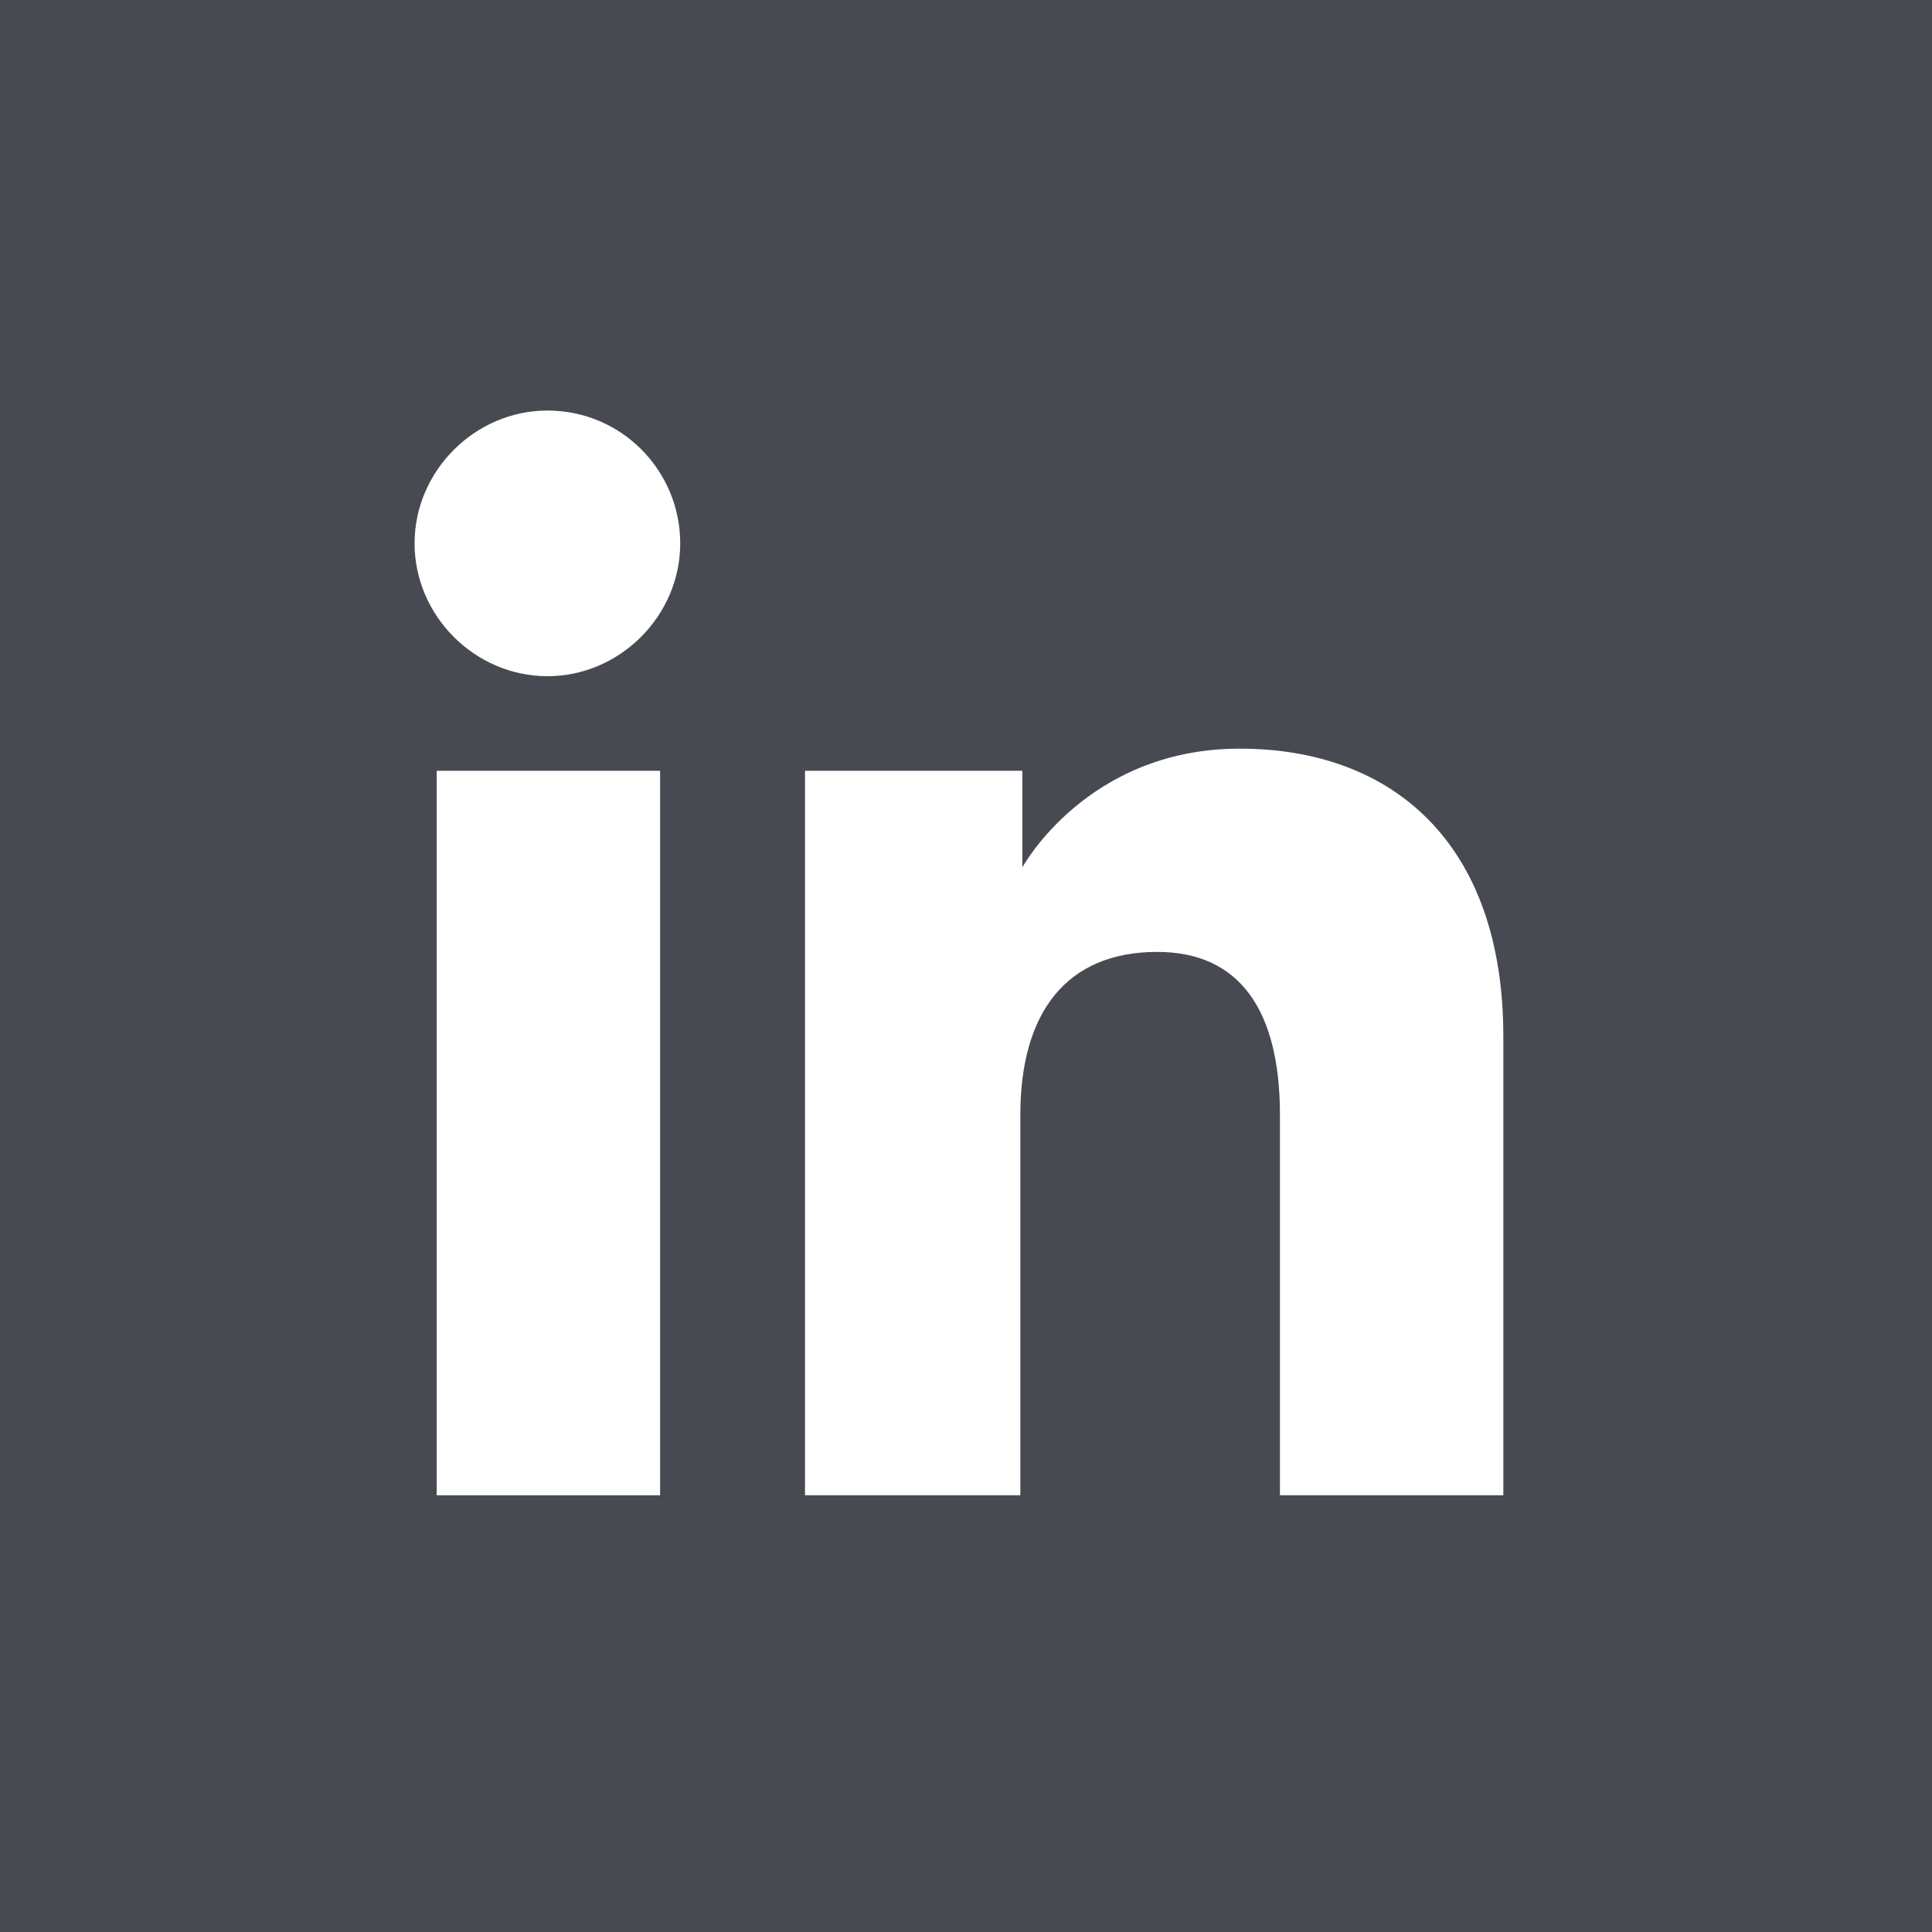
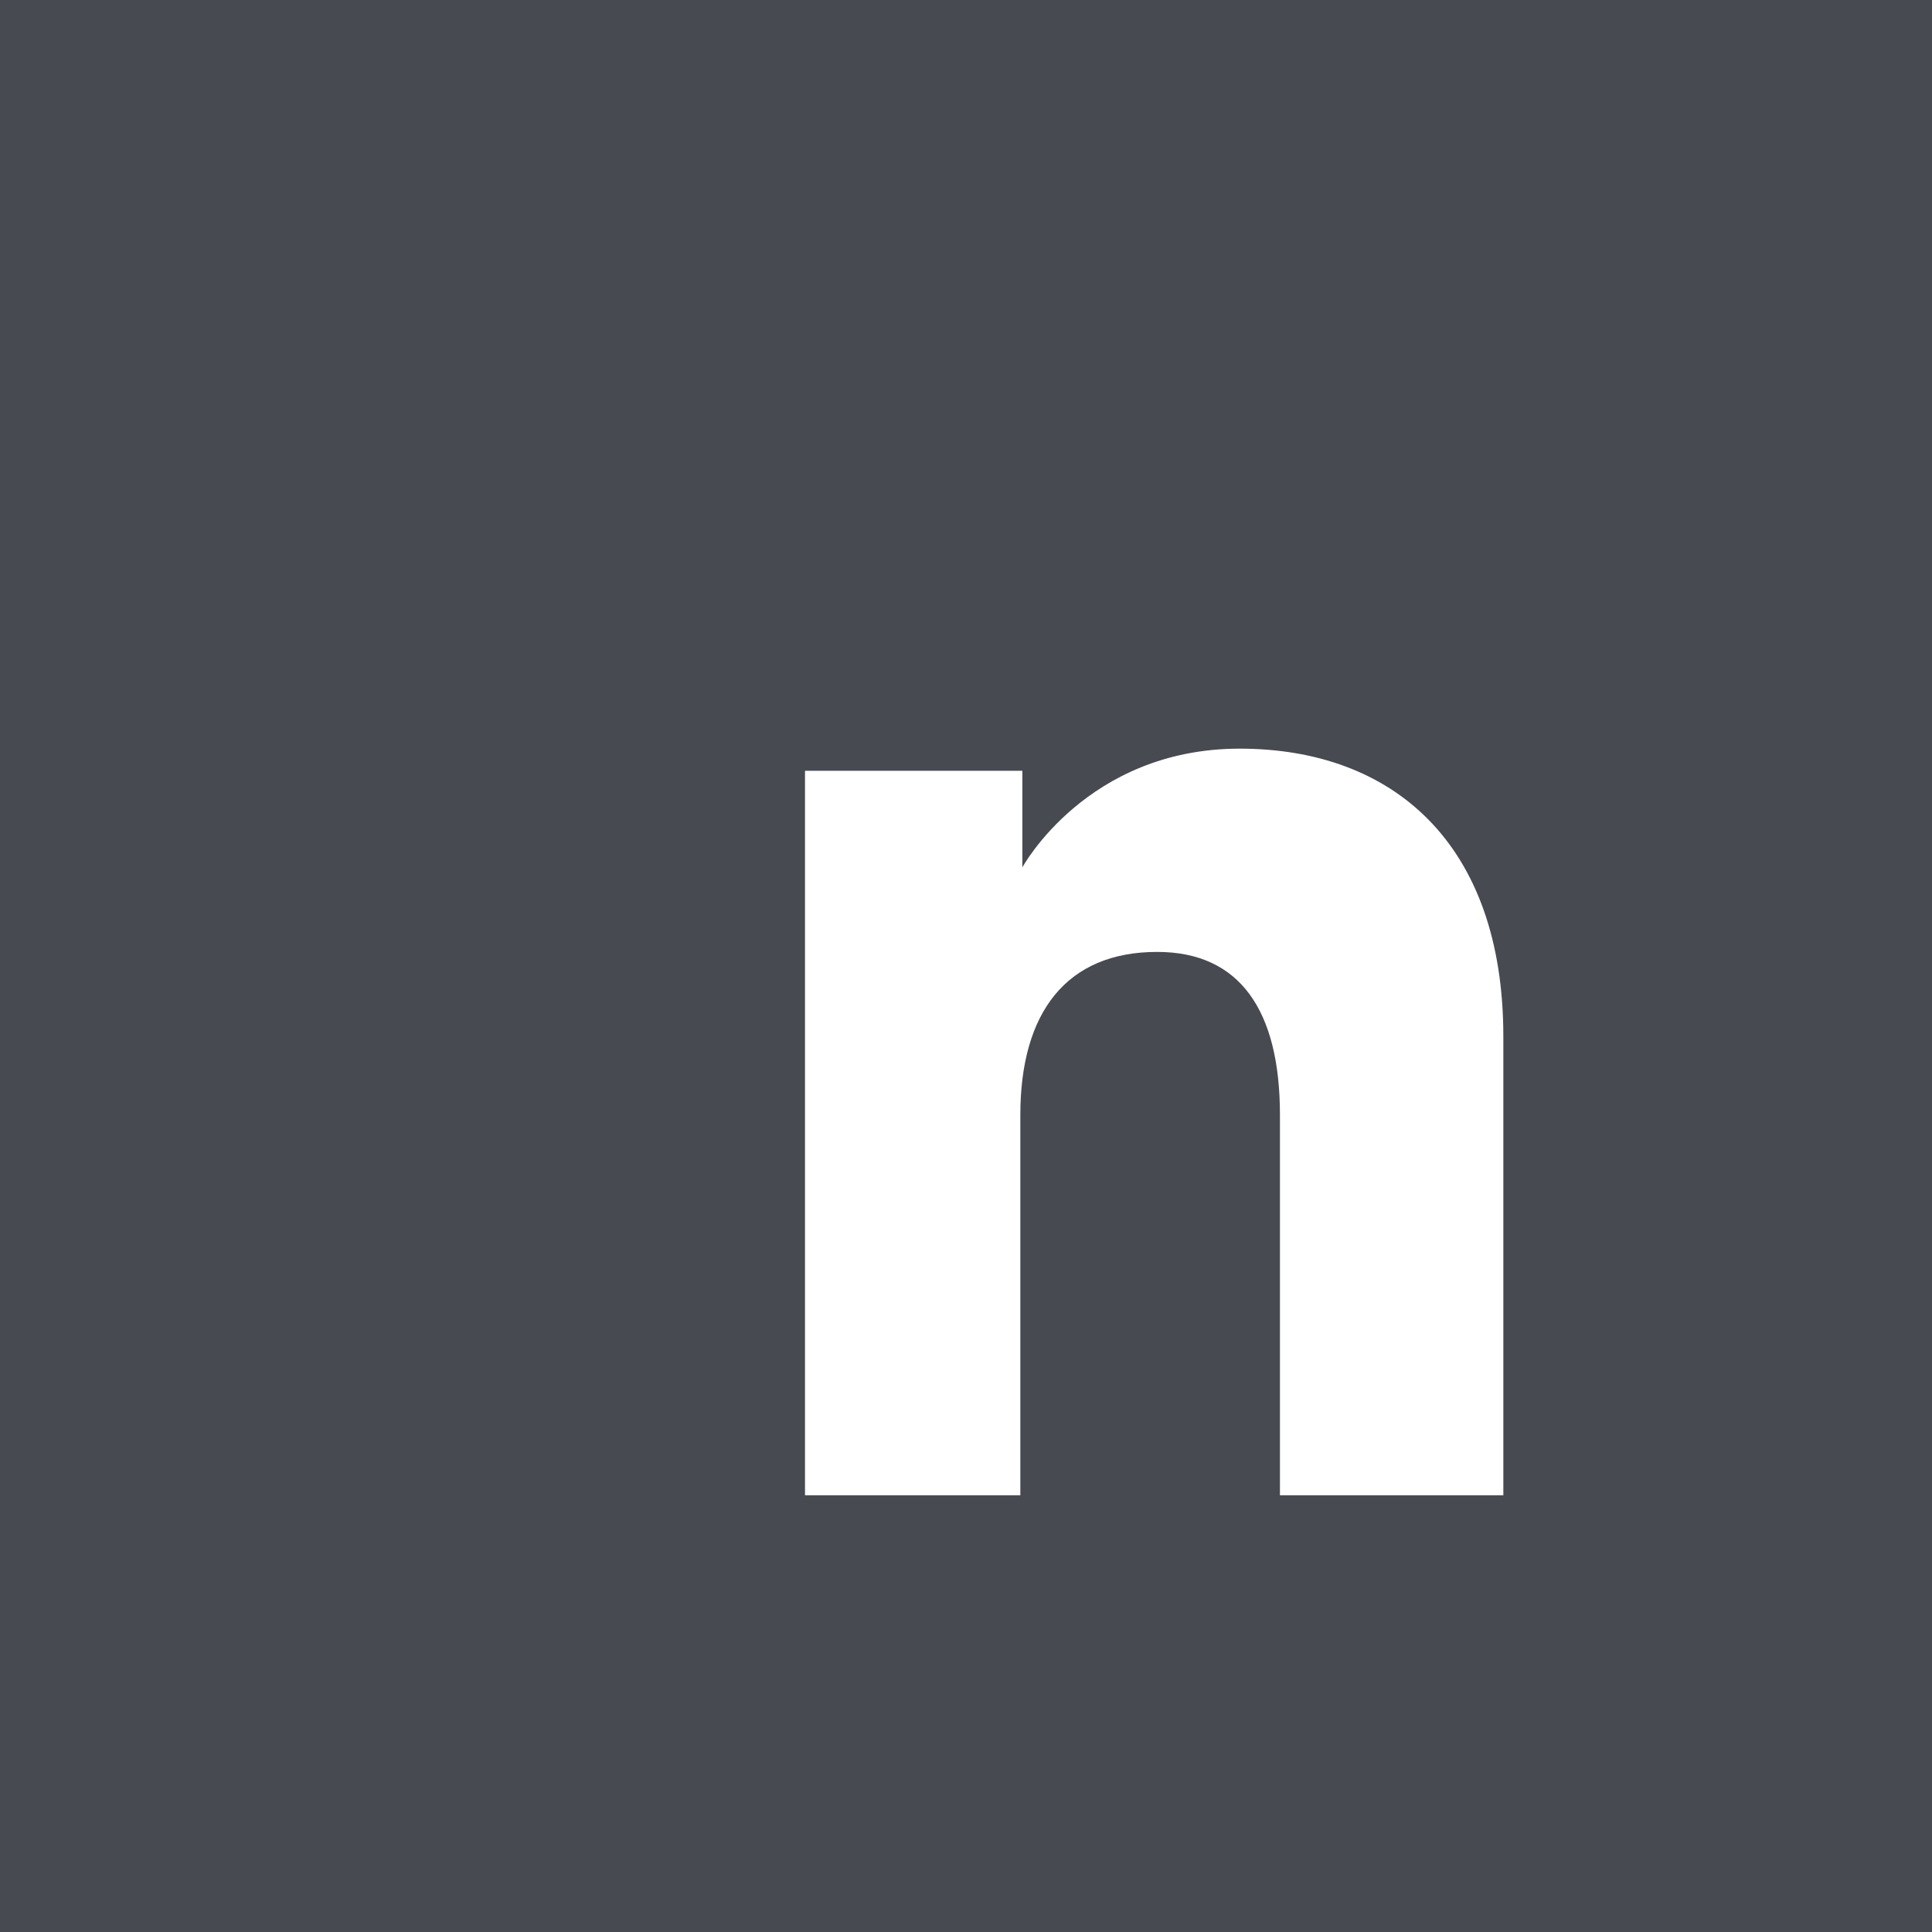
<svg xmlns="http://www.w3.org/2000/svg" version="1.1" id="Layer_1" x="0px" y="0px" viewBox="0 0 96 96" style="enable-background:new 0 0 96 96;" xml:space="preserve">
  <style type="text/css">
	.st0{fill:#484A52;}
	.st1{fill:#FFFFFF;}
</style>
  <g id="FOND">
    <rect x="-1.7" y="-2" class="st0" width="98.6" height="98.6" />
  </g>
  <g id="in">
    <g id="XMLID_57_">
      <g id="XMLID_59_">
        <g id="XMLID_62_">
-           <rect id="XMLID_64_" x="21.7" y="38.3" class="st1" width="11.1" height="36" />
-           <path id="XMLID_63_" class="st1" d="M27.2,33.6c3.6,0,6.6-3,6.6-6.6s-2.9-6.6-6.6-6.6c-3.6,0-6.6,3-6.6,6.6S23.6,33.6,27.2,33.6      z" />
-         </g>
+           </g>
        <path id="XMLID_60_" class="st1" d="M50.7,55.4c0-5.1,2.3-8.1,6.8-8.1c4.1,0,6.1,2.9,6.1,8.1s0,18.9,0,18.9h11.1     c0,0,0-13.2,0-22.8s-5.5-14.3-13.1-14.3s-10.8,5.9-10.8,5.9v-4.8H40v36h10.7C50.7,74.3,50.7,60.9,50.7,55.4z" />
      </g>
    </g>
  </g>
</svg>